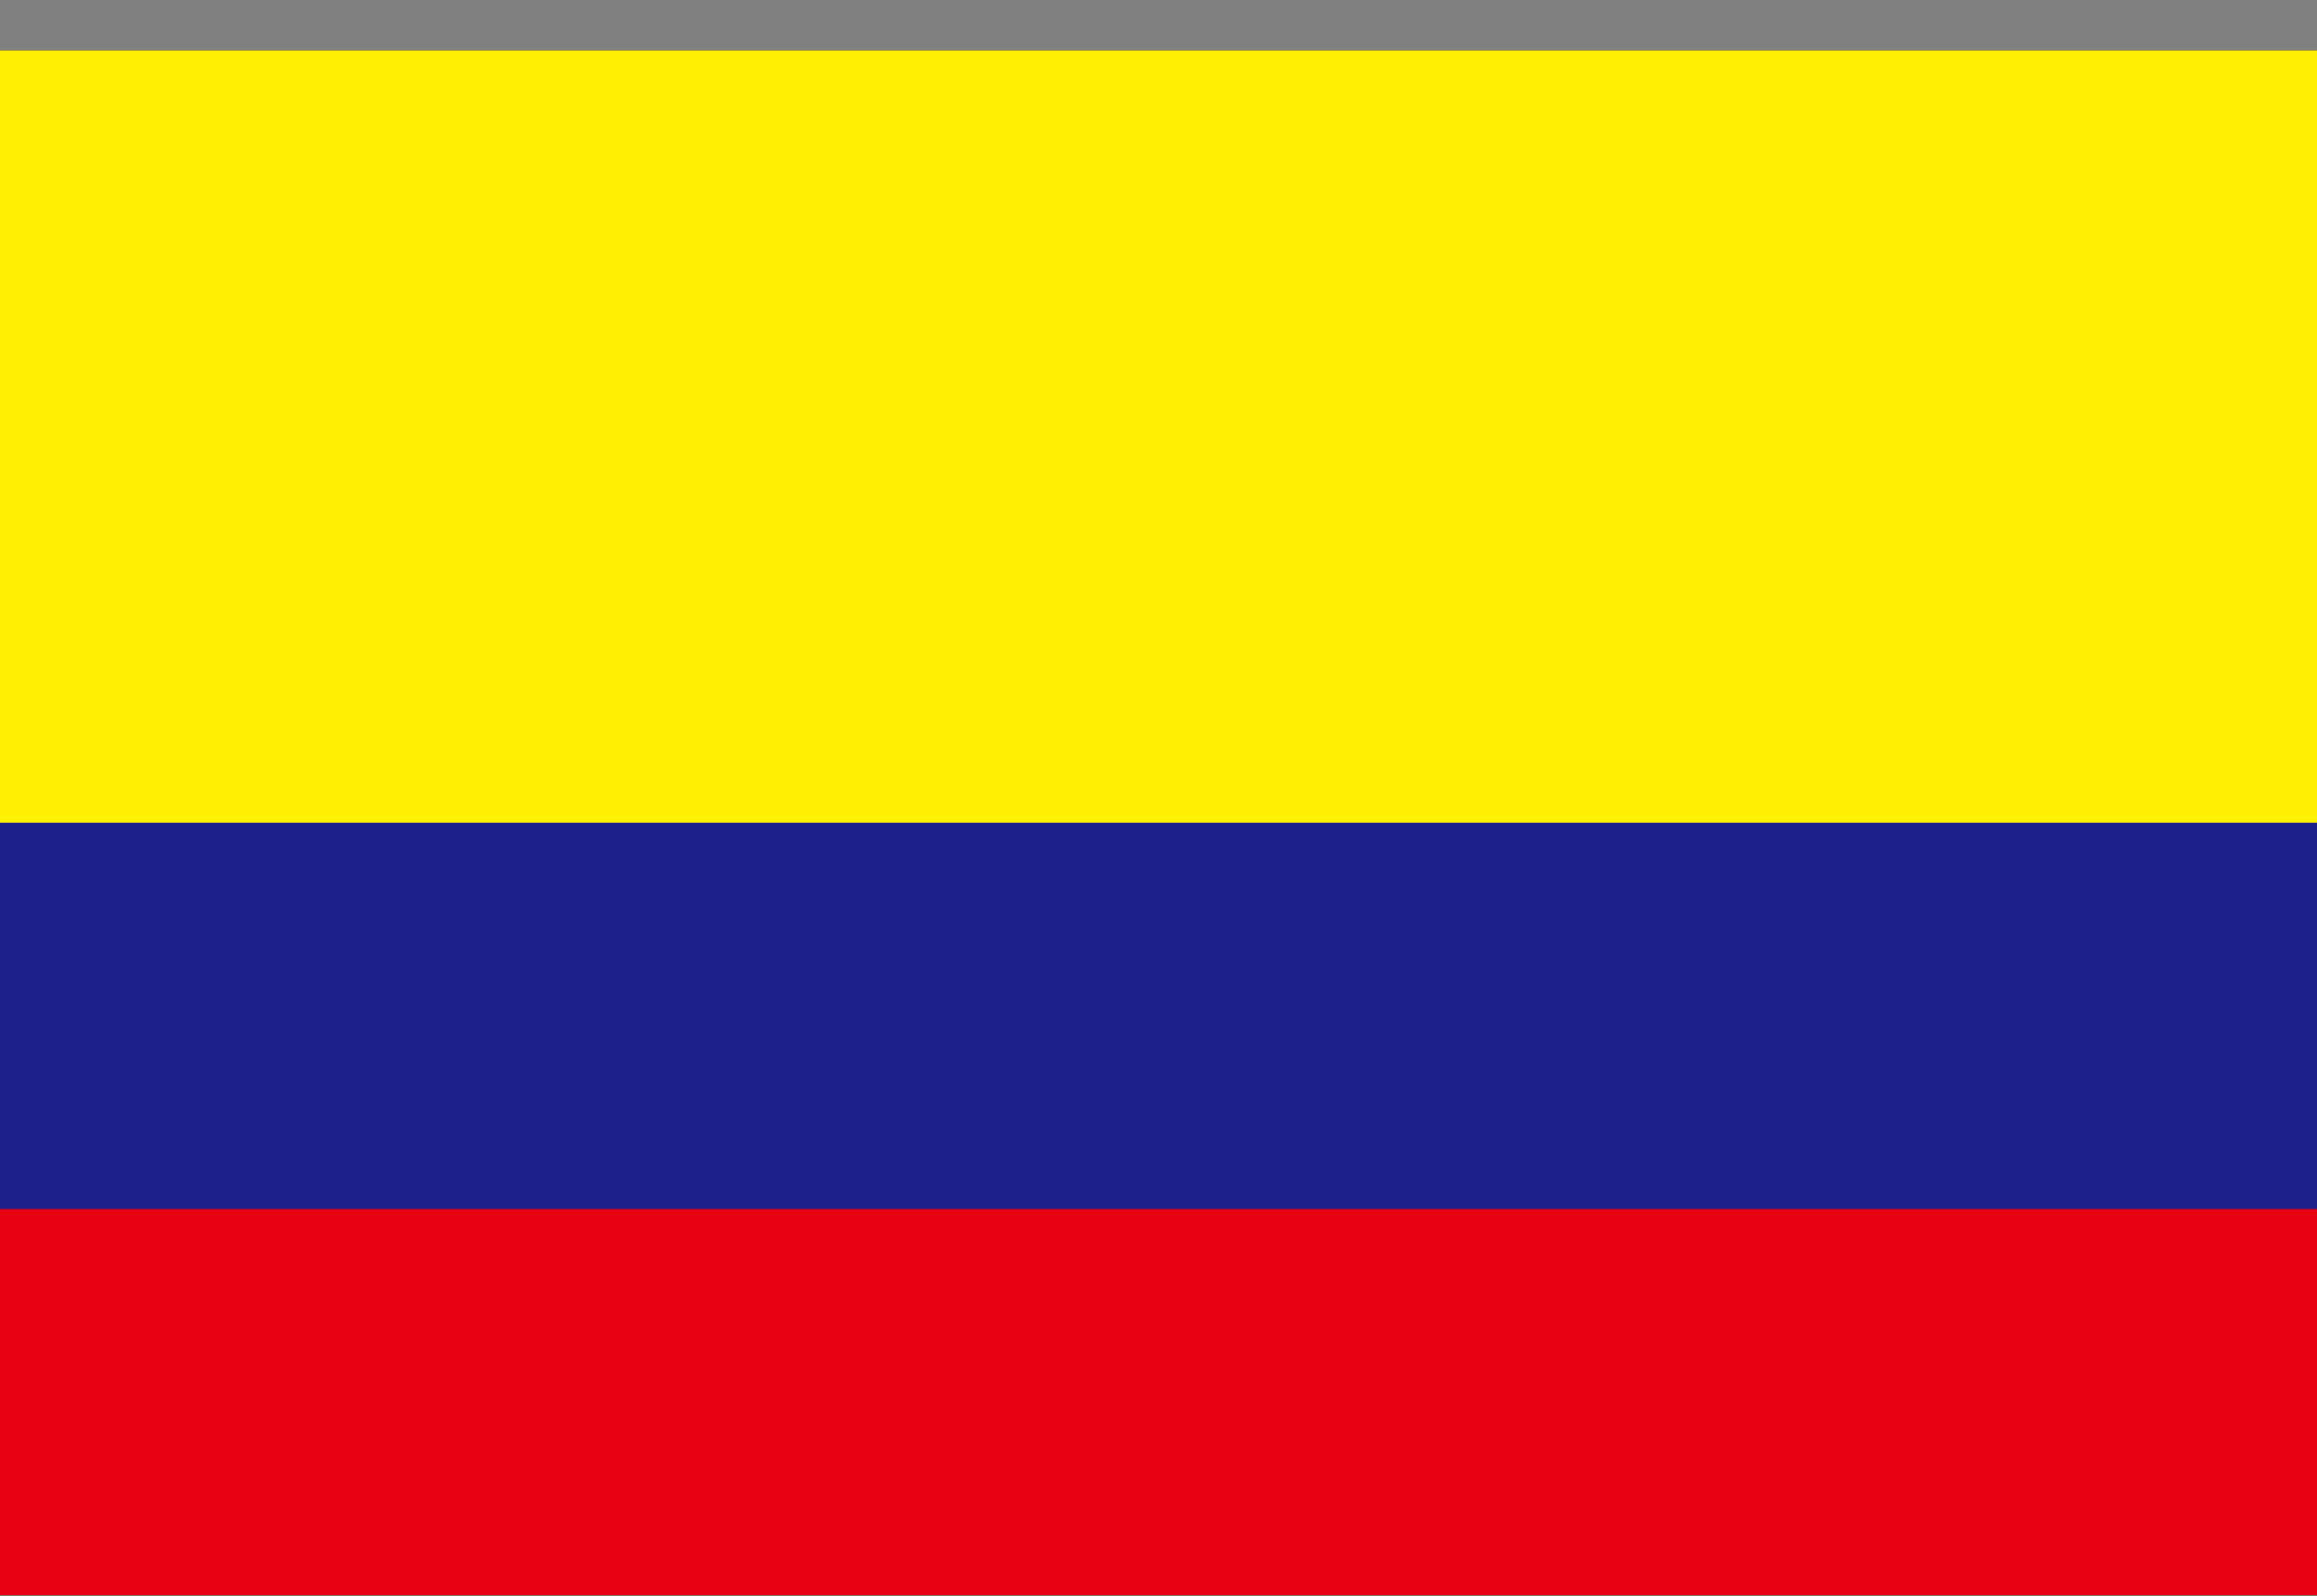
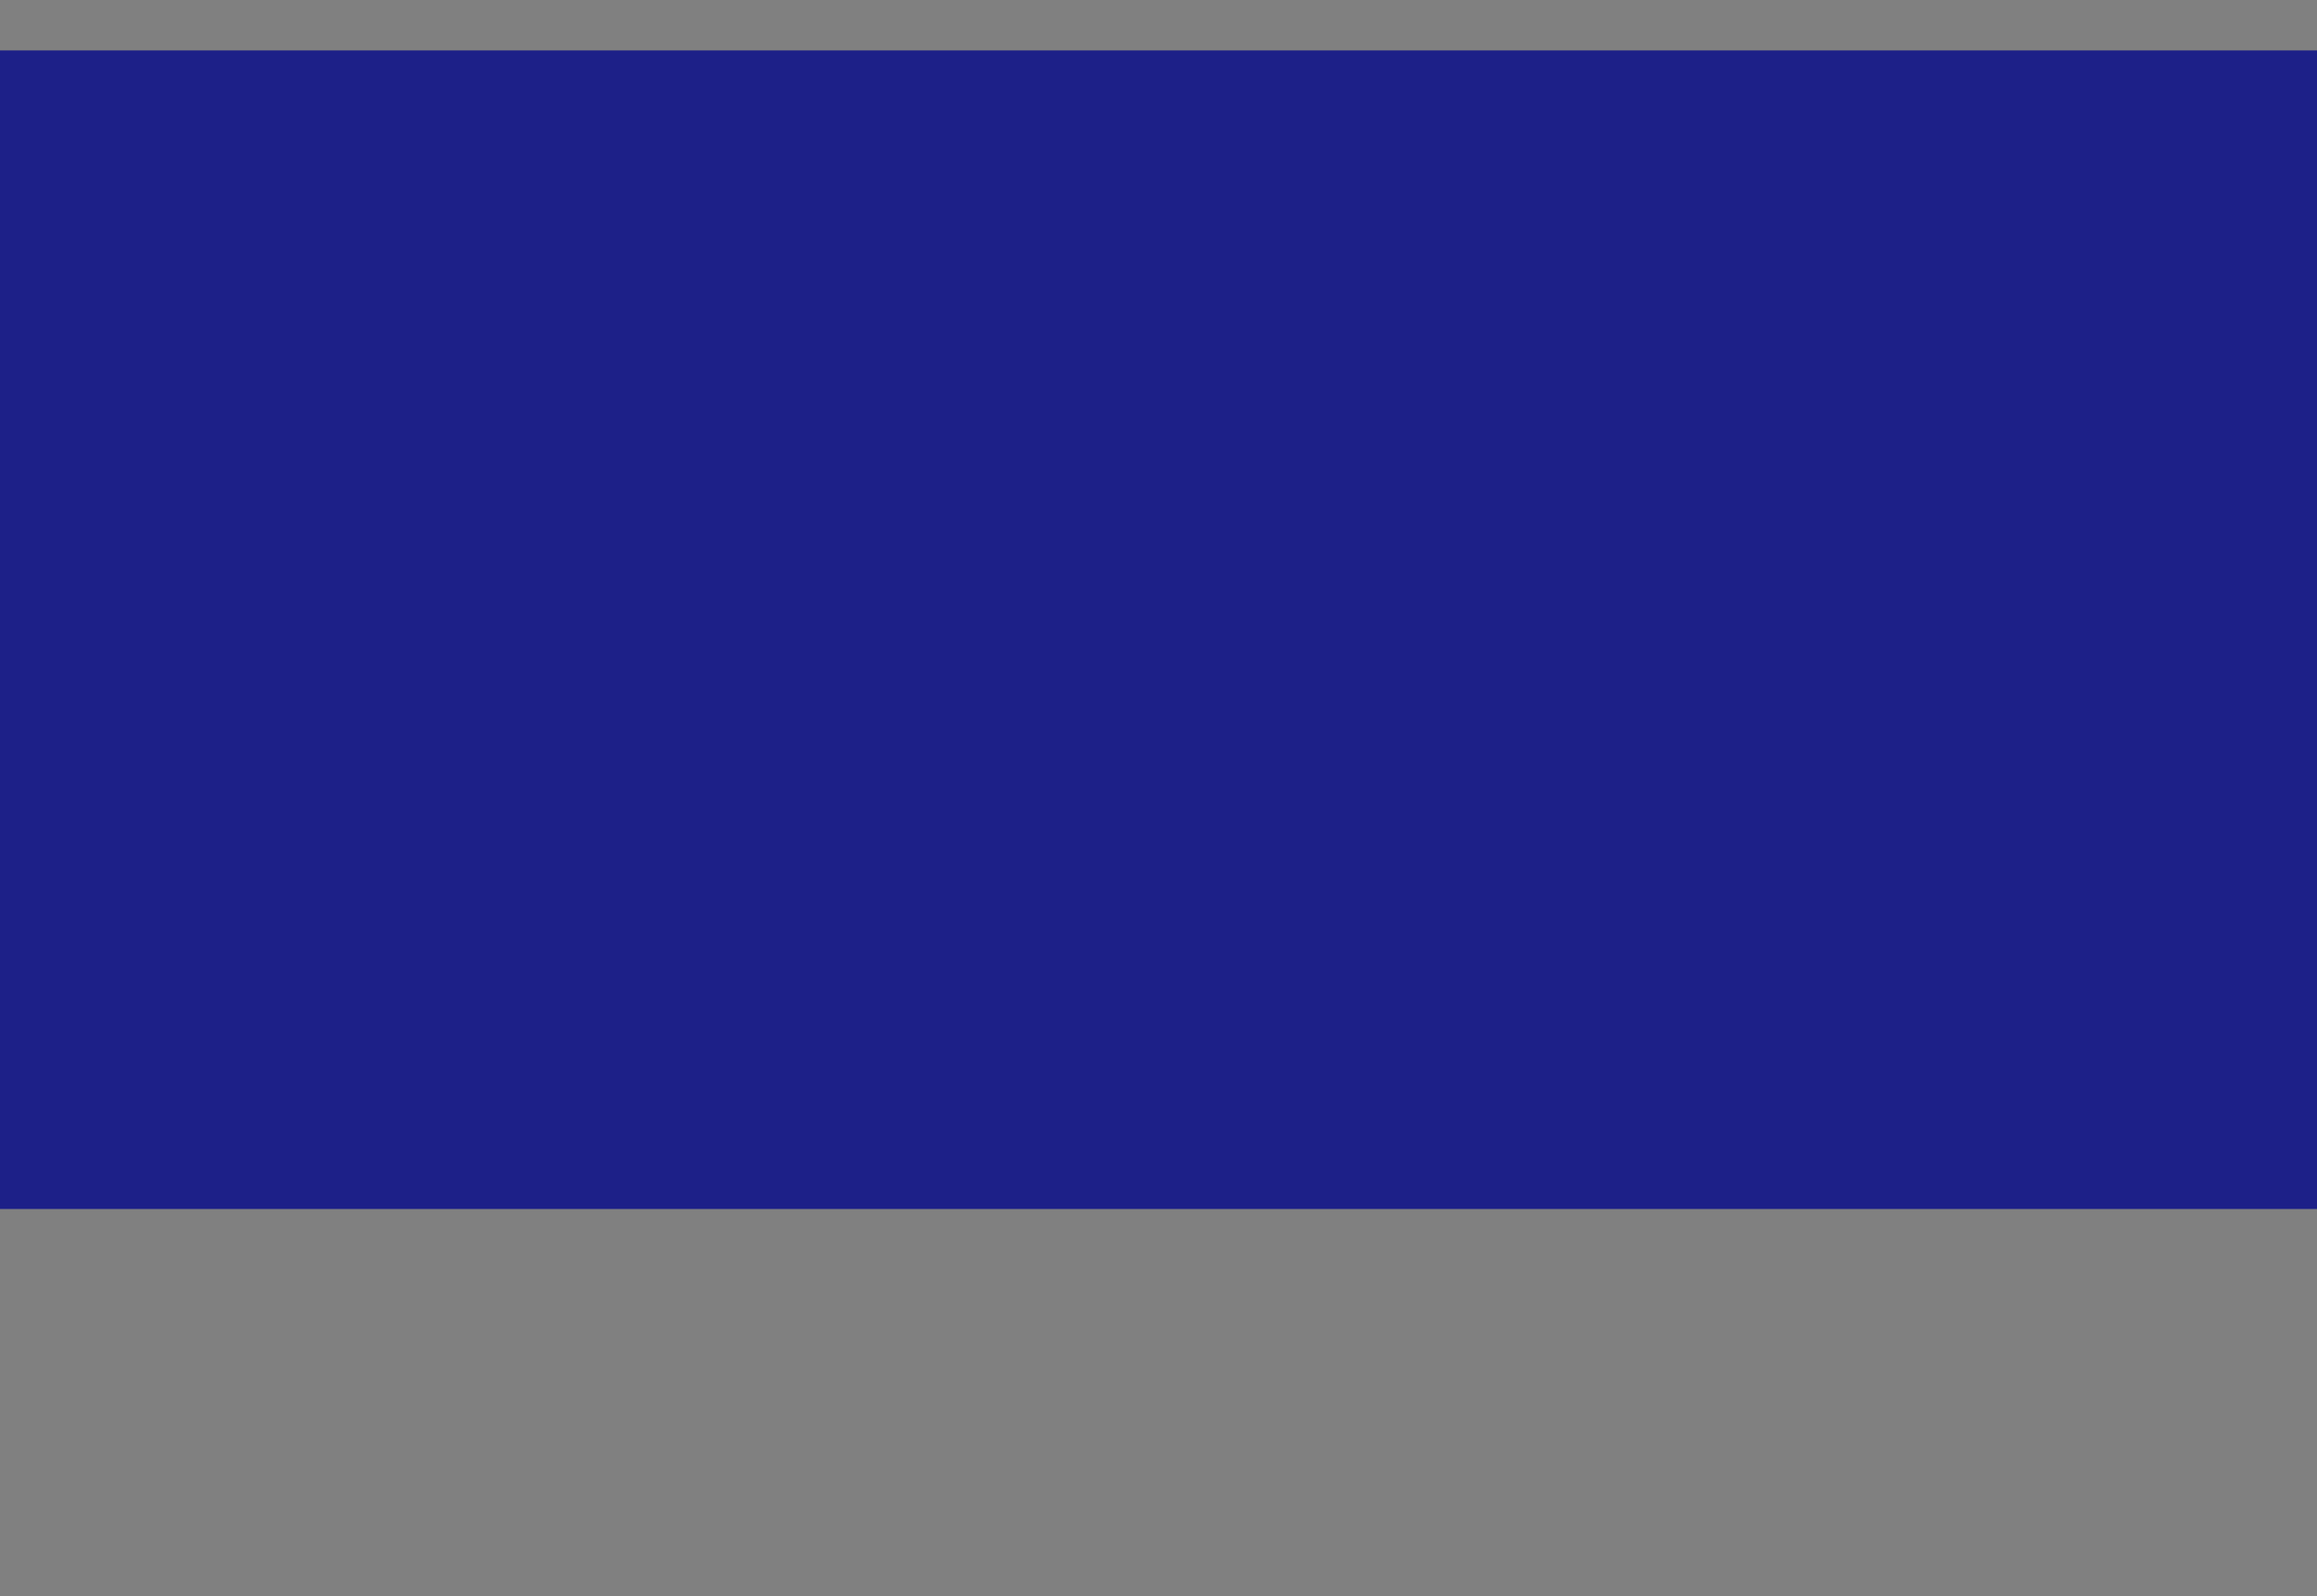
<svg xmlns="http://www.w3.org/2000/svg" width="45" height="31" viewBox="0 0 45 31" fill="none">
  <rect x="0" y="0" width="45" height="31" fill="#808080" stroke="none" />
-   <path d="M45 0.979H0V30.98H45V0.979Z" fill="#E60012" />
  <path d="M45 0.979H0V23.48H45V0.979Z" fill="#1D2088" />
-   <path d="M45 0.979H0V15.979H45V0.979Z" fill="#FFF100" />
</svg>